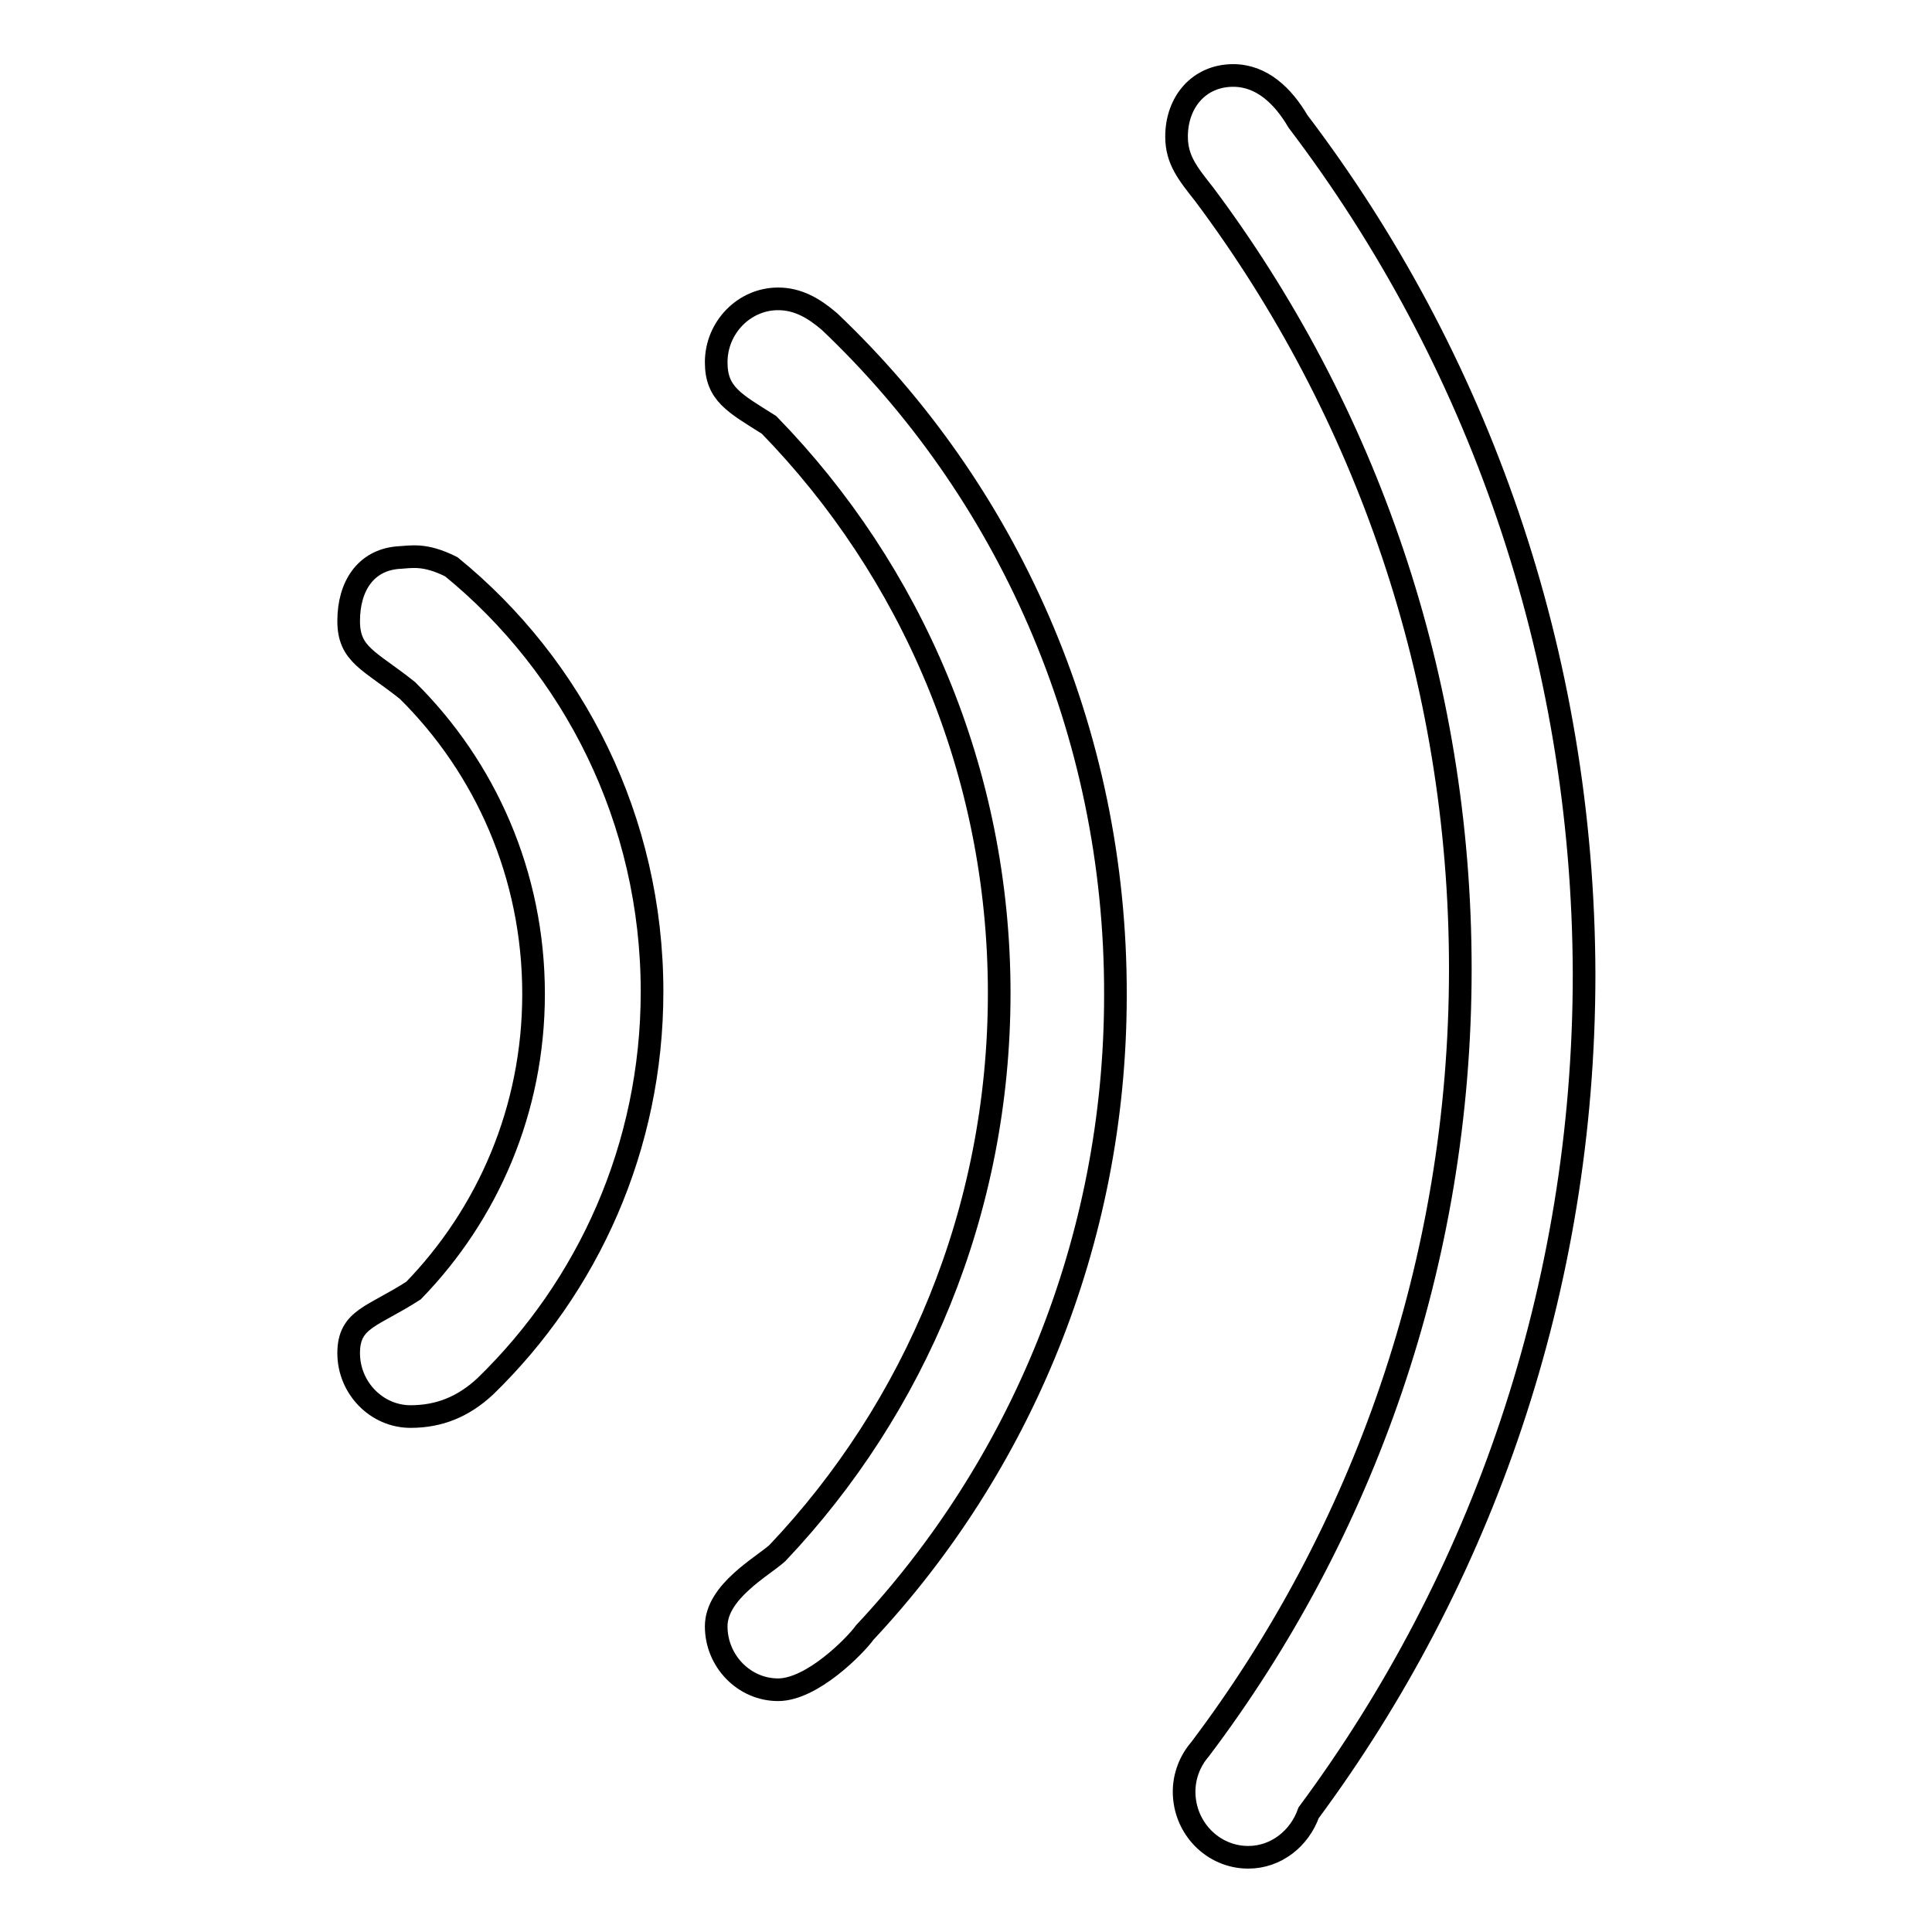
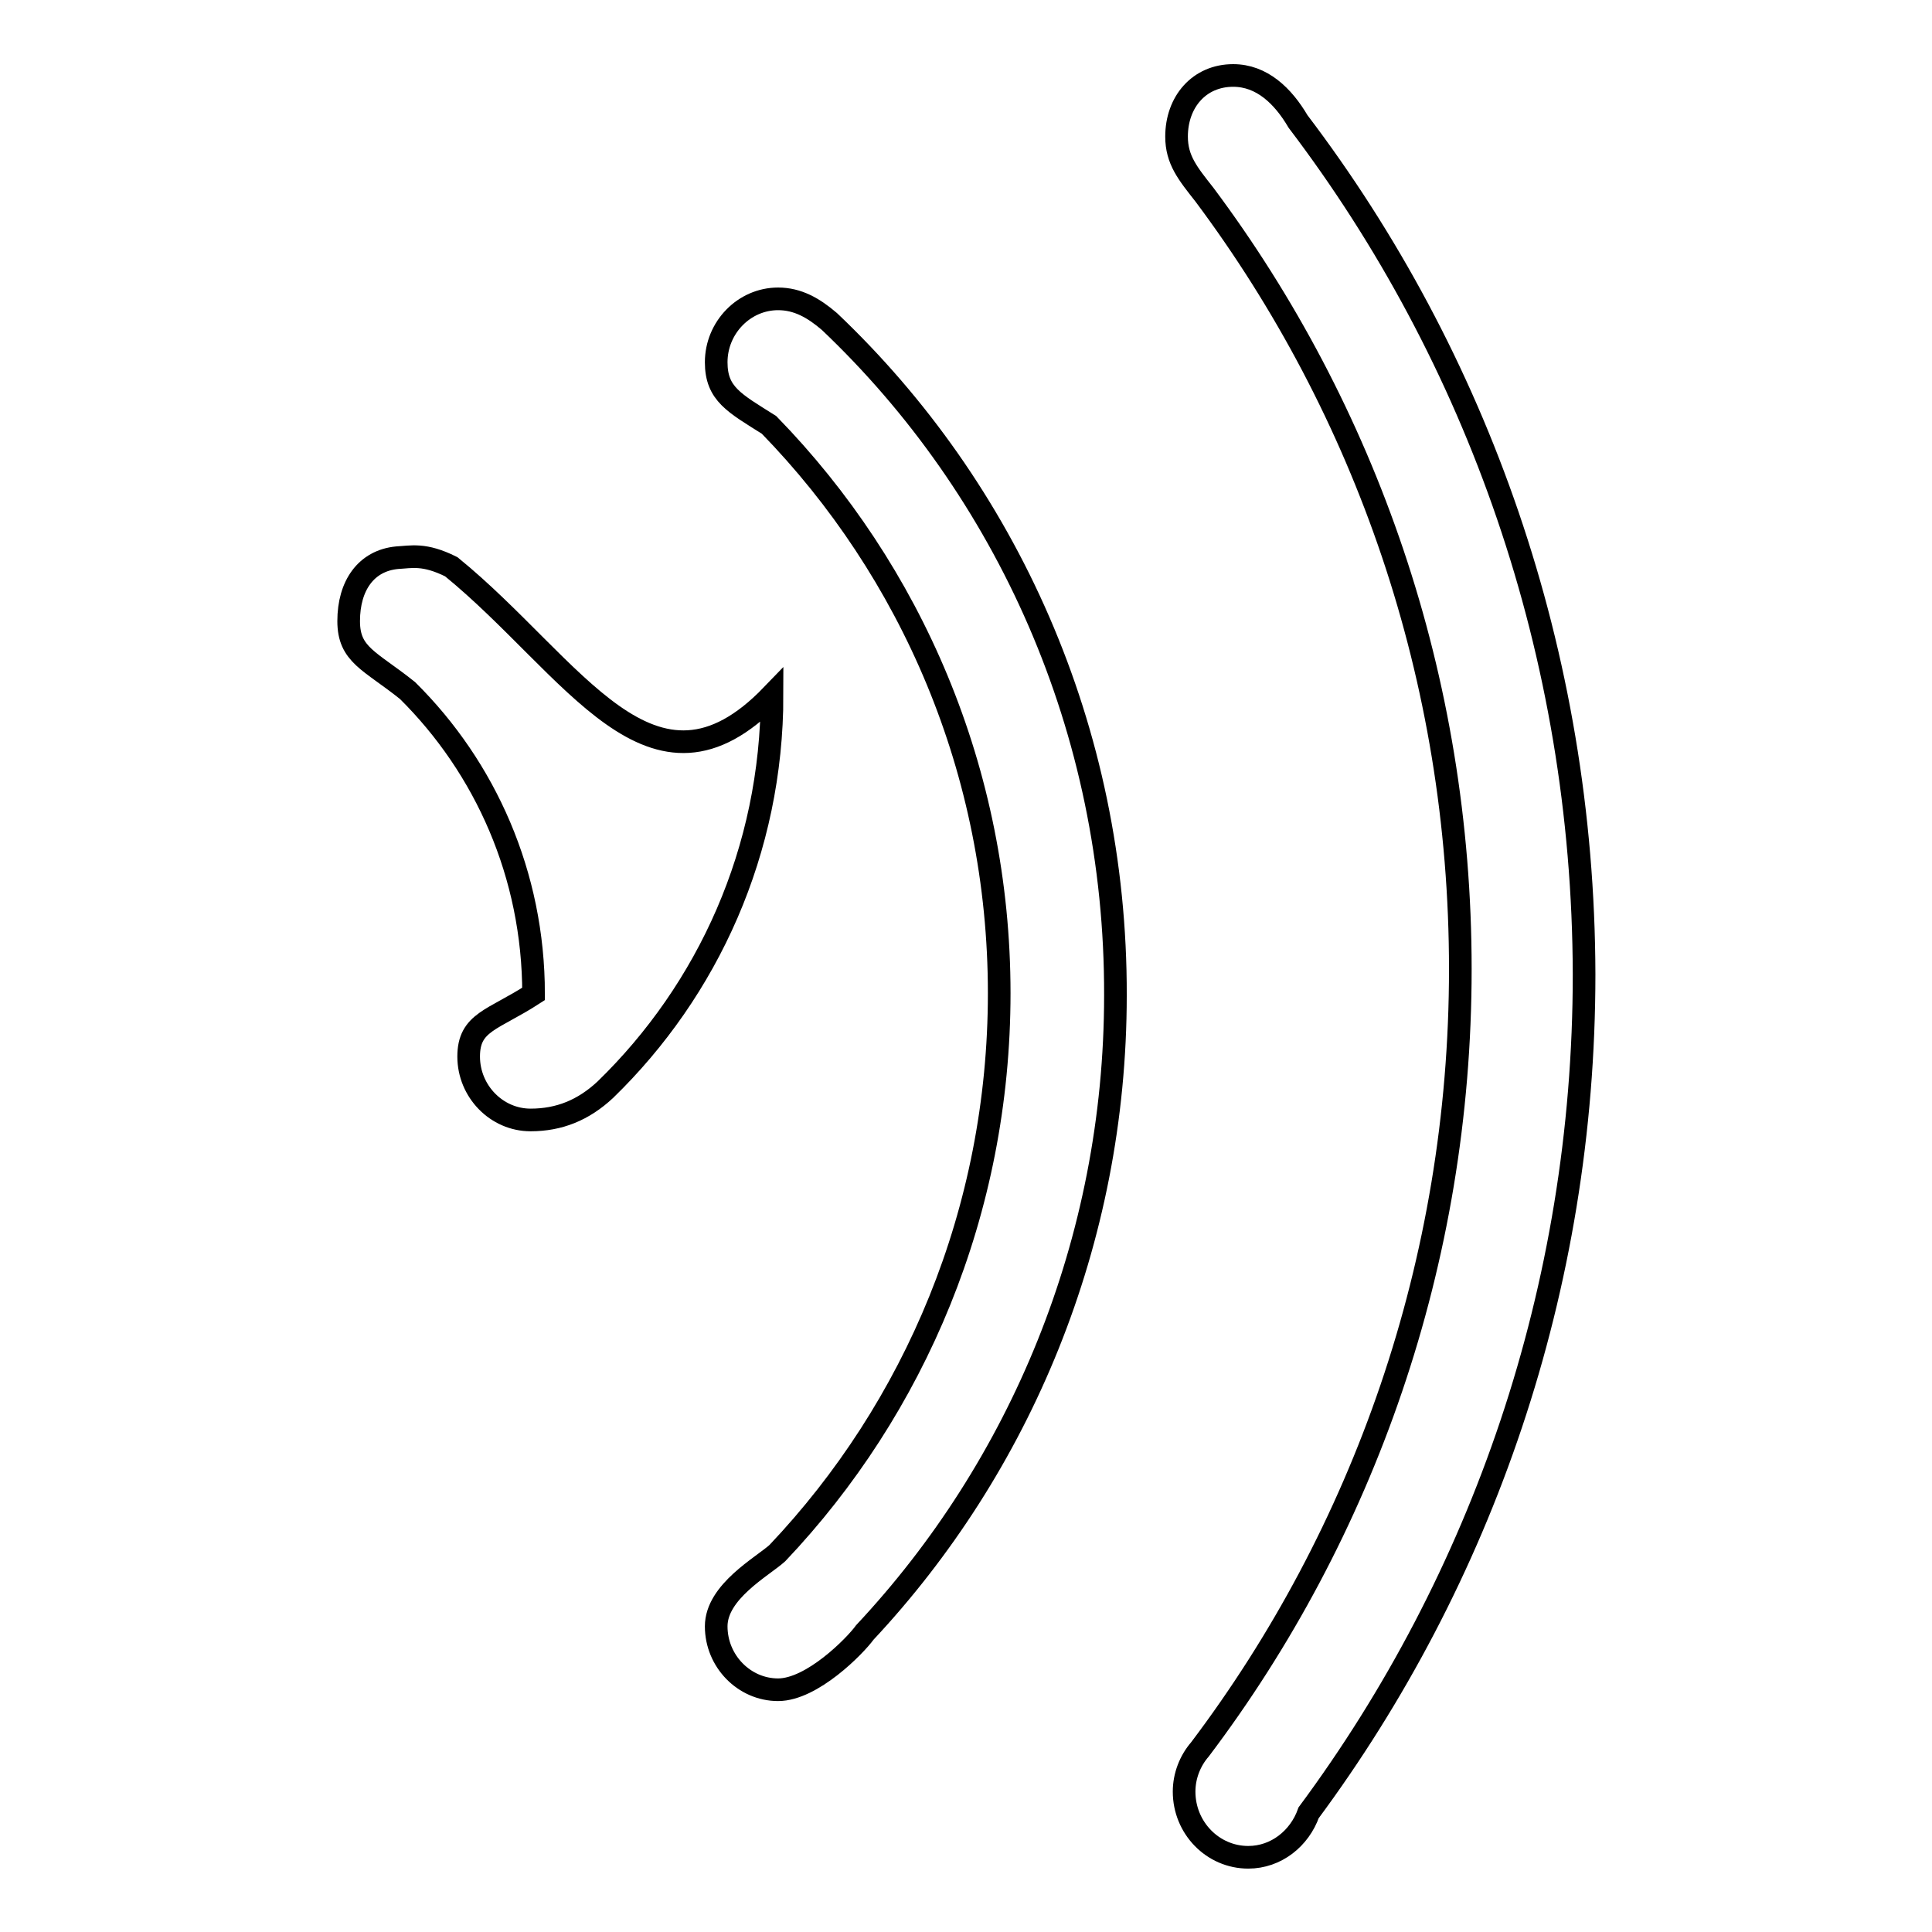
<svg xmlns="http://www.w3.org/2000/svg" version="1.1" x="0px" y="0px" viewBox="0 0 256 256" enable-background="new 0 0 256 256" xml:space="preserve">
  <g>
    <g>
-       <path stroke-width="3" fill-opacity="0" stroke="#000000" d="M59.8,75.1c-3.6-1.8-5.3-1.3-7.2-1.2c-4.1,0.4-6.4,3.7-6.4,8.4c0,4.5,2.8,5.2,7.8,9.2c10.3,10.2,16.7,24.4,16.7,40.2c0,15.4-6.1,29.2-15.9,39.3c-5.4,3.5-8.6,3.7-8.6,8.3c0,4.6,3.7,8.4,8.2,8.4c3.8,0,7-1.3,9.9-4c13.6-13.2,22.1-31.7,22.1-52.3C86.4,108.6,76,88.3,59.8,75.1z M109.9,42.6c-2.1-1.8-4.2-3-6.8-3c-4.5,0-8.2,3.8-8.2,8.4c0,4.2,2.4,5.4,7,8.3c18.8,19.3,30.5,45.9,30.5,75.3c0,28.9-11.2,55-29.4,74.2c-2,1.8-8.1,5.1-8.1,9.7s3.7,8.4,8.2,8.4s10.2-5.8,11.5-7.6c20.5-21.9,33.2-51.7,33.2-84.4C147.9,96.6,133.3,64.8,109.9,42.6z M172,16.1c-2-3.4-4.8-6.1-8.6-6.1c-4.5,0-7.5,3.5-7.5,8.1c0,3.1,1.5,4.9,3.7,7.7c21.3,28.5,33.9,64,33.9,102.6c0,38.9-12.9,74.8-34.5,103.4c-1.3,1.5-2.1,3.5-2.1,5.6c0,4.8,3.8,8.7,8.5,8.7c3.7,0,6.8-2.5,8-5.9c22.9-30.9,36.5-69.4,36.5-111.1C209.8,86.5,195.7,47.3,172,16.1z" />
+       <path stroke-width="3" fill-opacity="0" stroke="#000000" d="M59.8,75.1c-3.6-1.8-5.3-1.3-7.2-1.2c-4.1,0.4-6.4,3.7-6.4,8.4c0,4.5,2.8,5.2,7.8,9.2c10.3,10.2,16.7,24.4,16.7,40.2c-5.4,3.5-8.6,3.7-8.6,8.3c0,4.6,3.7,8.4,8.2,8.4c3.8,0,7-1.3,9.9-4c13.6-13.2,22.1-31.7,22.1-52.3C86.4,108.6,76,88.3,59.8,75.1z M109.9,42.6c-2.1-1.8-4.2-3-6.8-3c-4.5,0-8.2,3.8-8.2,8.4c0,4.2,2.4,5.4,7,8.3c18.8,19.3,30.5,45.9,30.5,75.3c0,28.9-11.2,55-29.4,74.2c-2,1.8-8.1,5.1-8.1,9.7s3.7,8.4,8.2,8.4s10.2-5.8,11.5-7.6c20.5-21.9,33.2-51.7,33.2-84.4C147.9,96.6,133.3,64.8,109.9,42.6z M172,16.1c-2-3.4-4.8-6.1-8.6-6.1c-4.5,0-7.5,3.5-7.5,8.1c0,3.1,1.5,4.9,3.7,7.7c21.3,28.5,33.9,64,33.9,102.6c0,38.9-12.9,74.8-34.5,103.4c-1.3,1.5-2.1,3.5-2.1,5.6c0,4.8,3.8,8.7,8.5,8.7c3.7,0,6.8-2.5,8-5.9c22.9-30.9,36.5-69.4,36.5-111.1C209.8,86.5,195.7,47.3,172,16.1z" />
    </g>
  </g>
</svg>